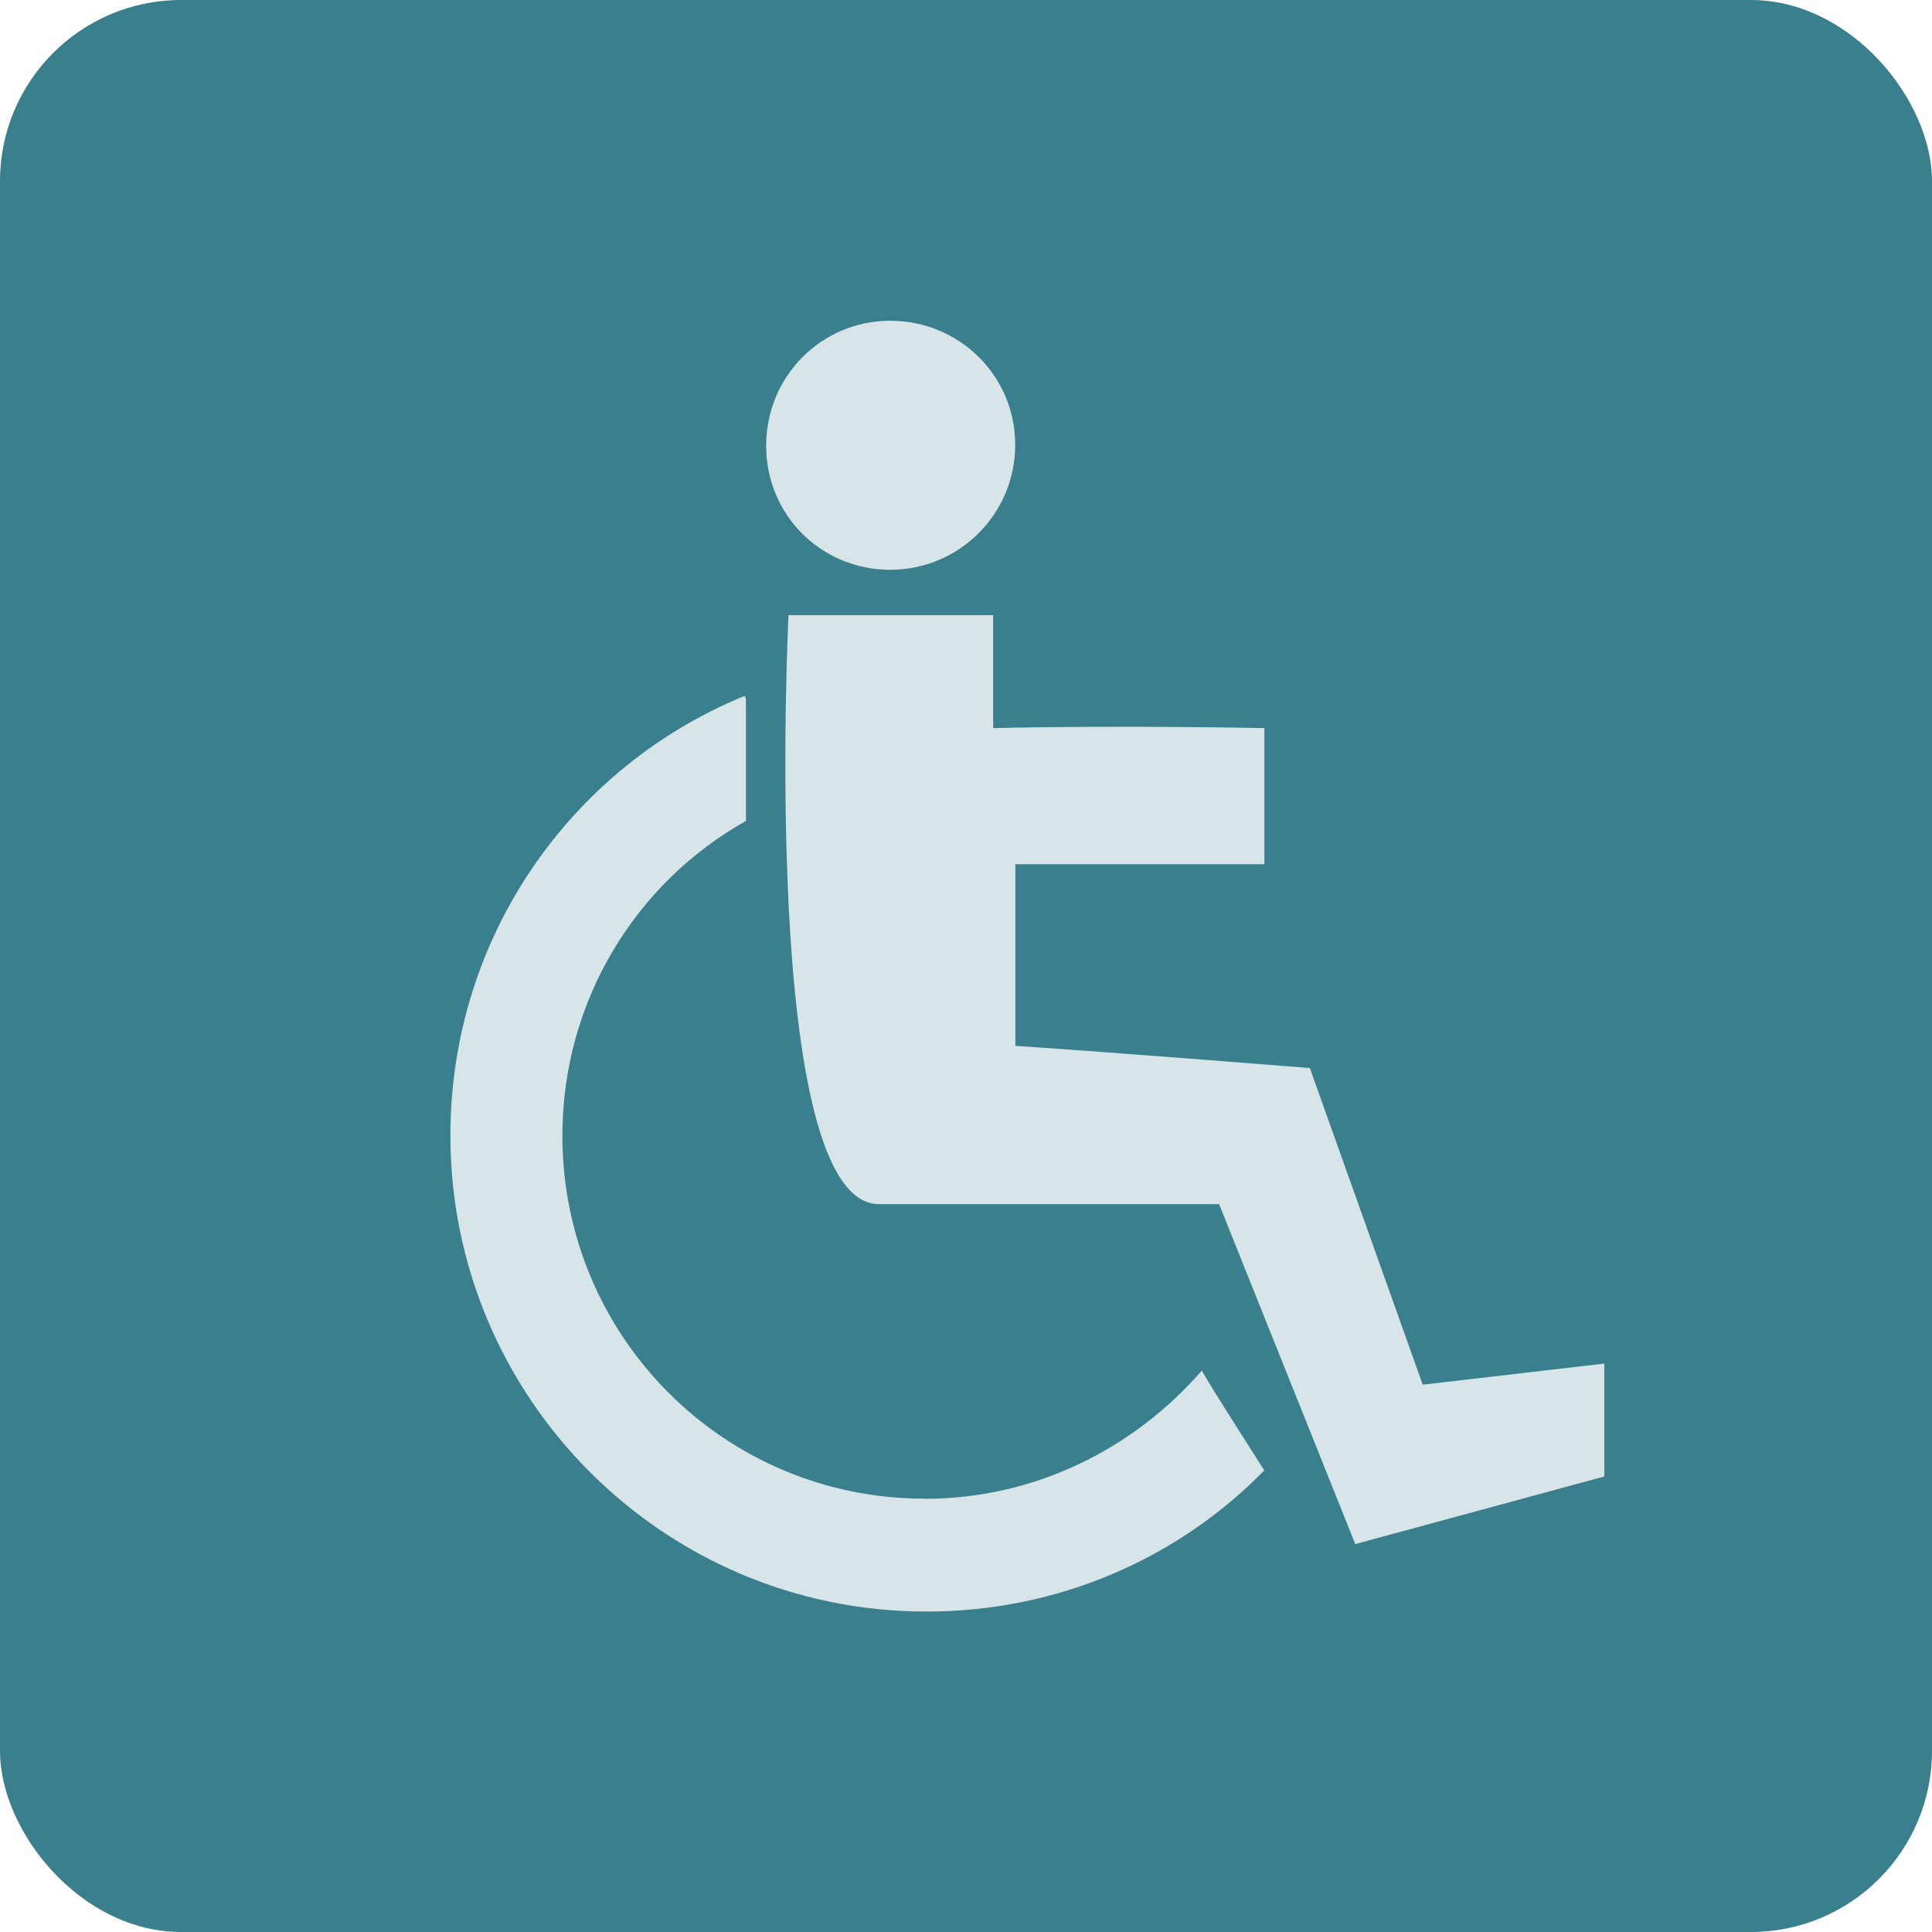
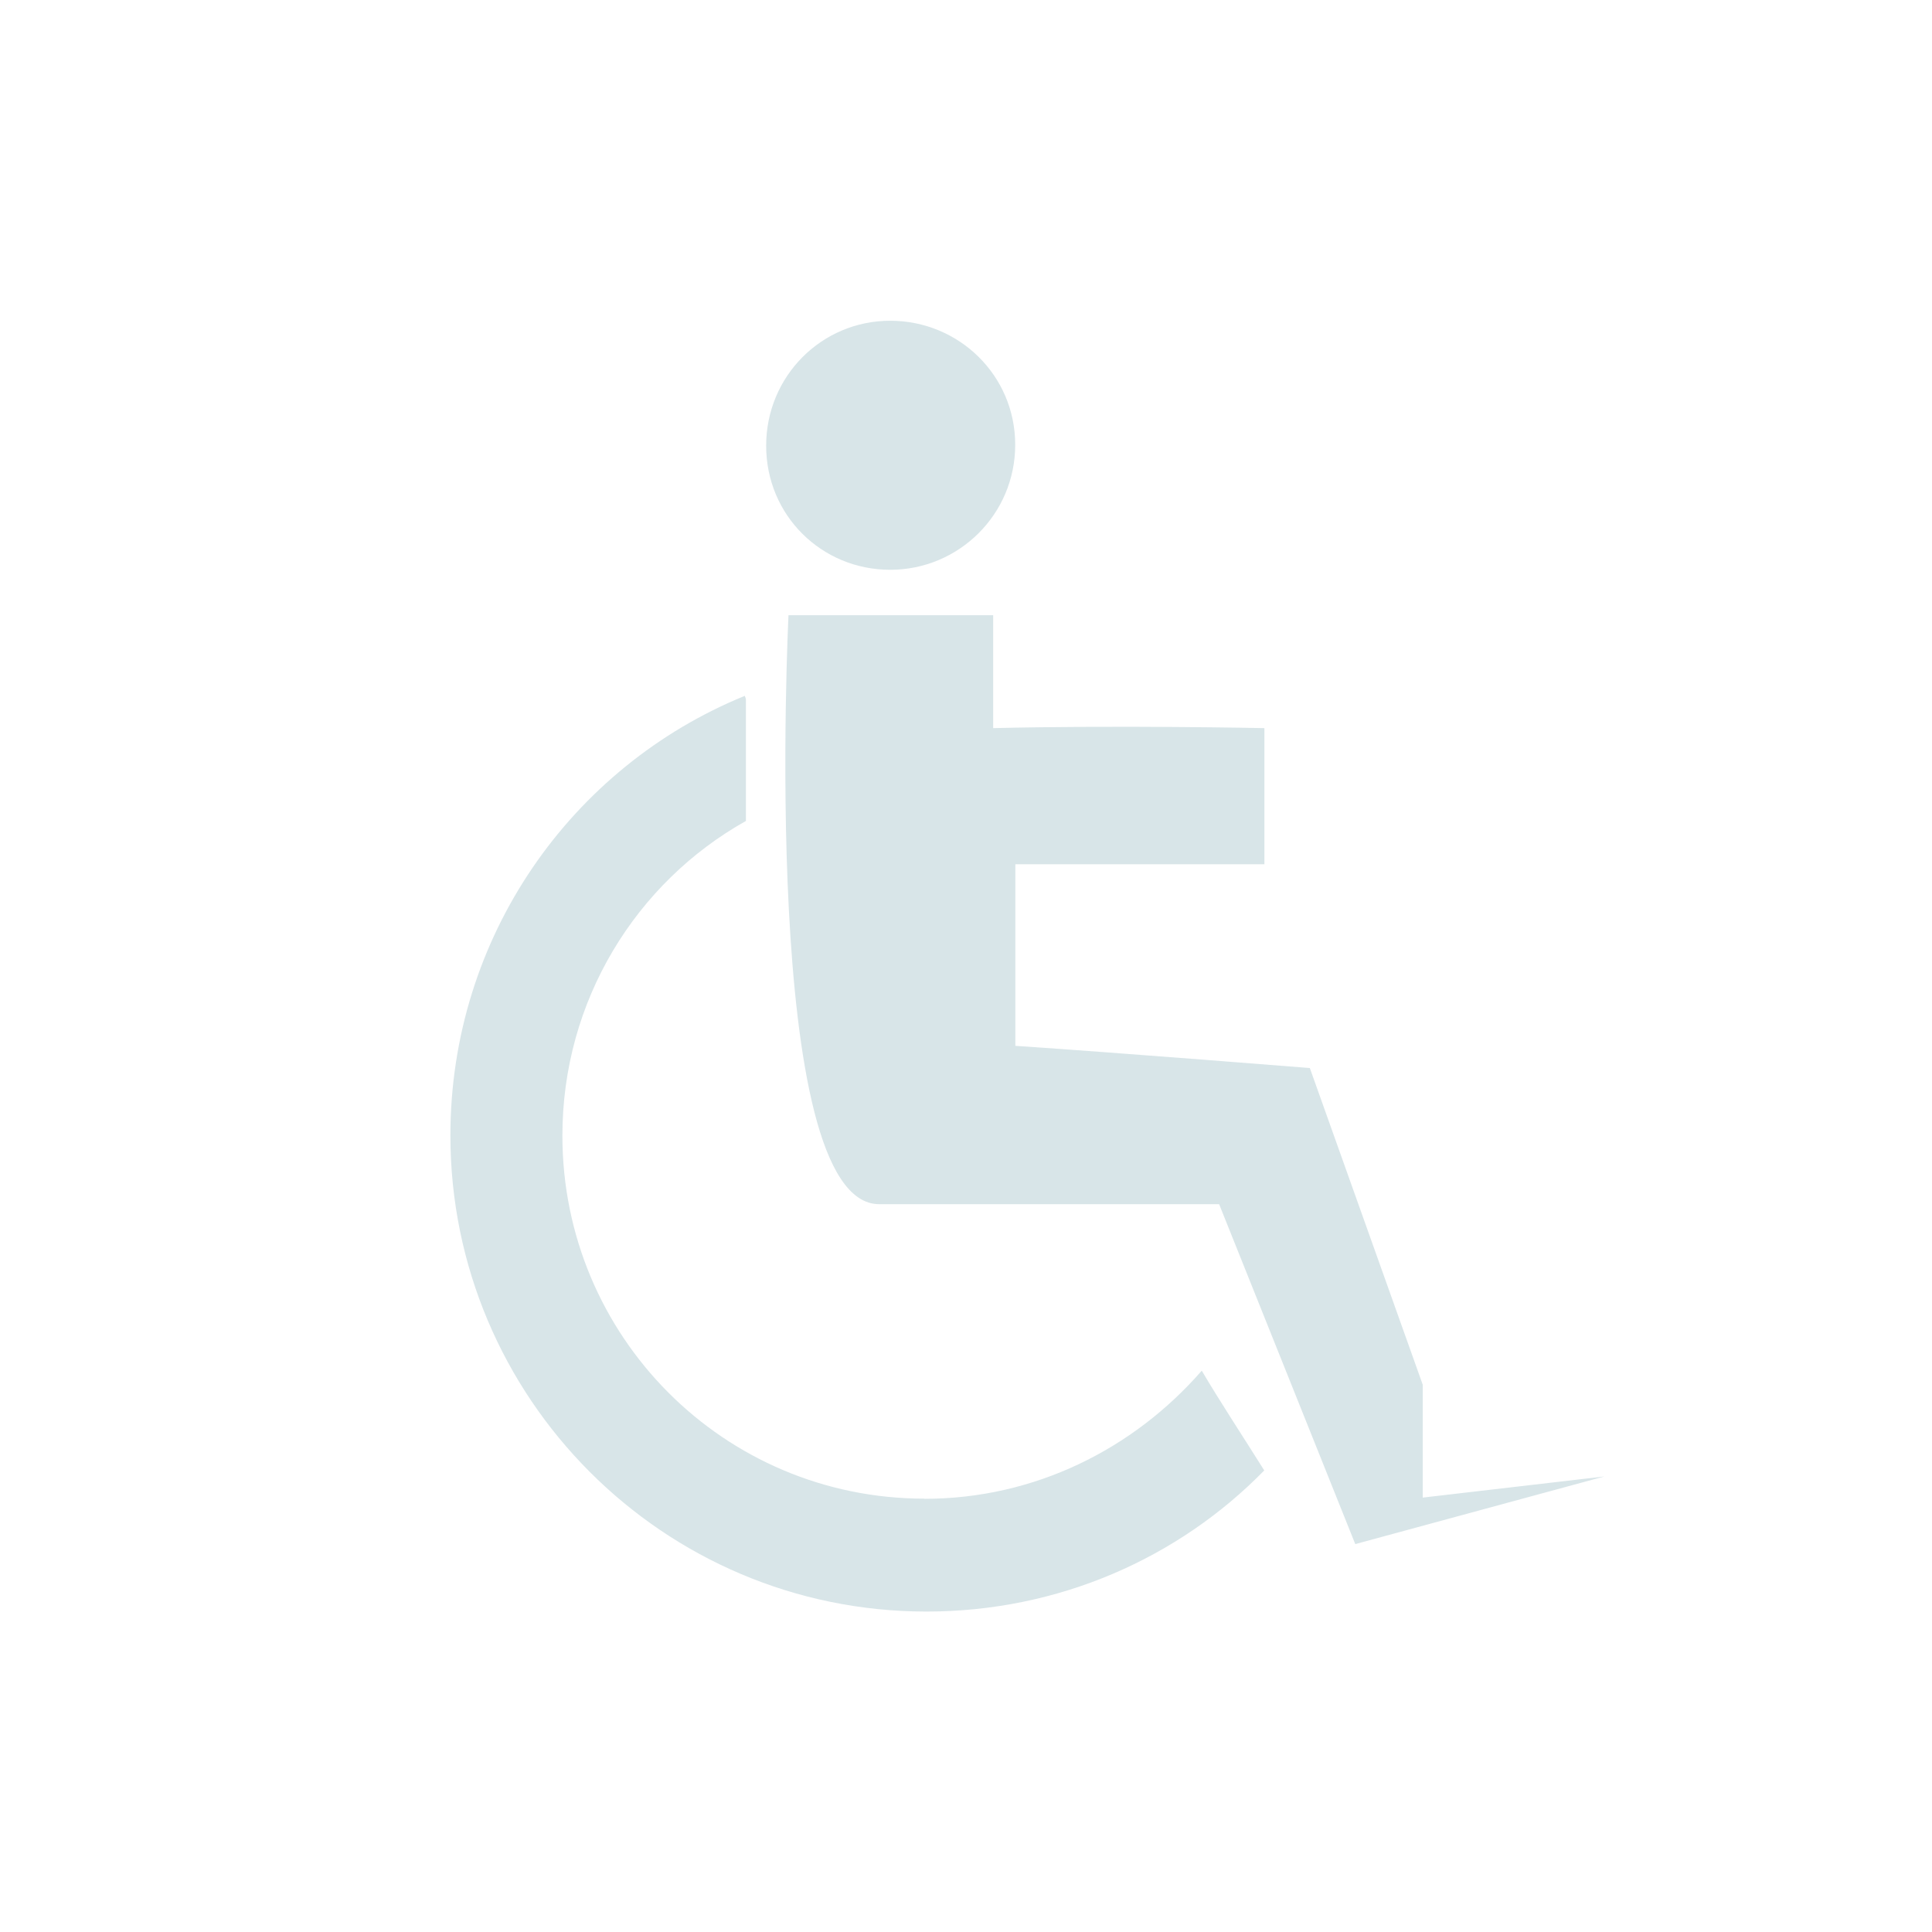
<svg xmlns="http://www.w3.org/2000/svg" id="Calque_2" data-name="Calque 2" viewBox="0 0 128 128">
  <defs>
    <style>      .cls-1 {        fill: #3a7f8d;      }      .cls-1, .cls-2 {        stroke-width: 0px;      }      .cls-2 {        fill: #d8e5e8;      }    </style>
  </defs>
  <g id="public_sign">
-     <rect class="cls-1" width="128" height="128" rx="12" ry="12" />
    <g id="row3">
      <g id="wc">
-         <path class="cls-2" d="M58.98,37.75c4.54,0,8.28-3.67,8.28-8.28s-3.74-8.22-8.28-8.22-8.22,3.67-8.22,8.28,3.67,8.22,8.22,8.22ZM94.26,91.74l-7.48-20.98s-12.49-1-19.51-1.47v-12.03h16.5v-9.02s-9.69-.2-17.97,0v-7.48h-13.56s-1.94,39.02,6.01,39.02h22.52l9.02,22.52,16.5-4.48v-7.48l-12.03,1.4ZM61.25,99.29c-13.3,0-23.99-10.76-23.99-24.05,0-8.95,4.88-16.77,12.16-20.85v-8.02c0-.13-.07-.2-.07-.27-11.49,4.68-19.51,15.97-19.51,29.13,0,17.37,14.1,31.54,31.54,31.54,8.75,0,16.7-3.54,22.38-9.35-1.34-2.14-3.01-4.68-4.14-6.61-4.54,5.21-11.09,8.49-18.37,8.49Z" />
+         <path class="cls-2" d="M58.98,37.75c4.54,0,8.28-3.67,8.28-8.28s-3.74-8.22-8.28-8.22-8.22,3.67-8.22,8.28,3.67,8.22,8.22,8.22ZM94.26,91.74l-7.48-20.98s-12.49-1-19.51-1.47v-12.03h16.5v-9.02s-9.69-.2-17.97,0v-7.48h-13.56s-1.94,39.02,6.01,39.02h22.52l9.02,22.52,16.5-4.48l-12.03,1.4ZM61.25,99.29c-13.3,0-23.99-10.76-23.99-24.05,0-8.95,4.88-16.77,12.16-20.85v-8.02c0-.13-.07-.2-.07-.27-11.49,4.68-19.51,15.97-19.51,29.13,0,17.37,14.1,31.54,31.54,31.54,8.75,0,16.7-3.54,22.38-9.35-1.34-2.14-3.01-4.68-4.14-6.61-4.54,5.21-11.09,8.49-18.37,8.49Z" />
      </g>
    </g>
  </g>
</svg>